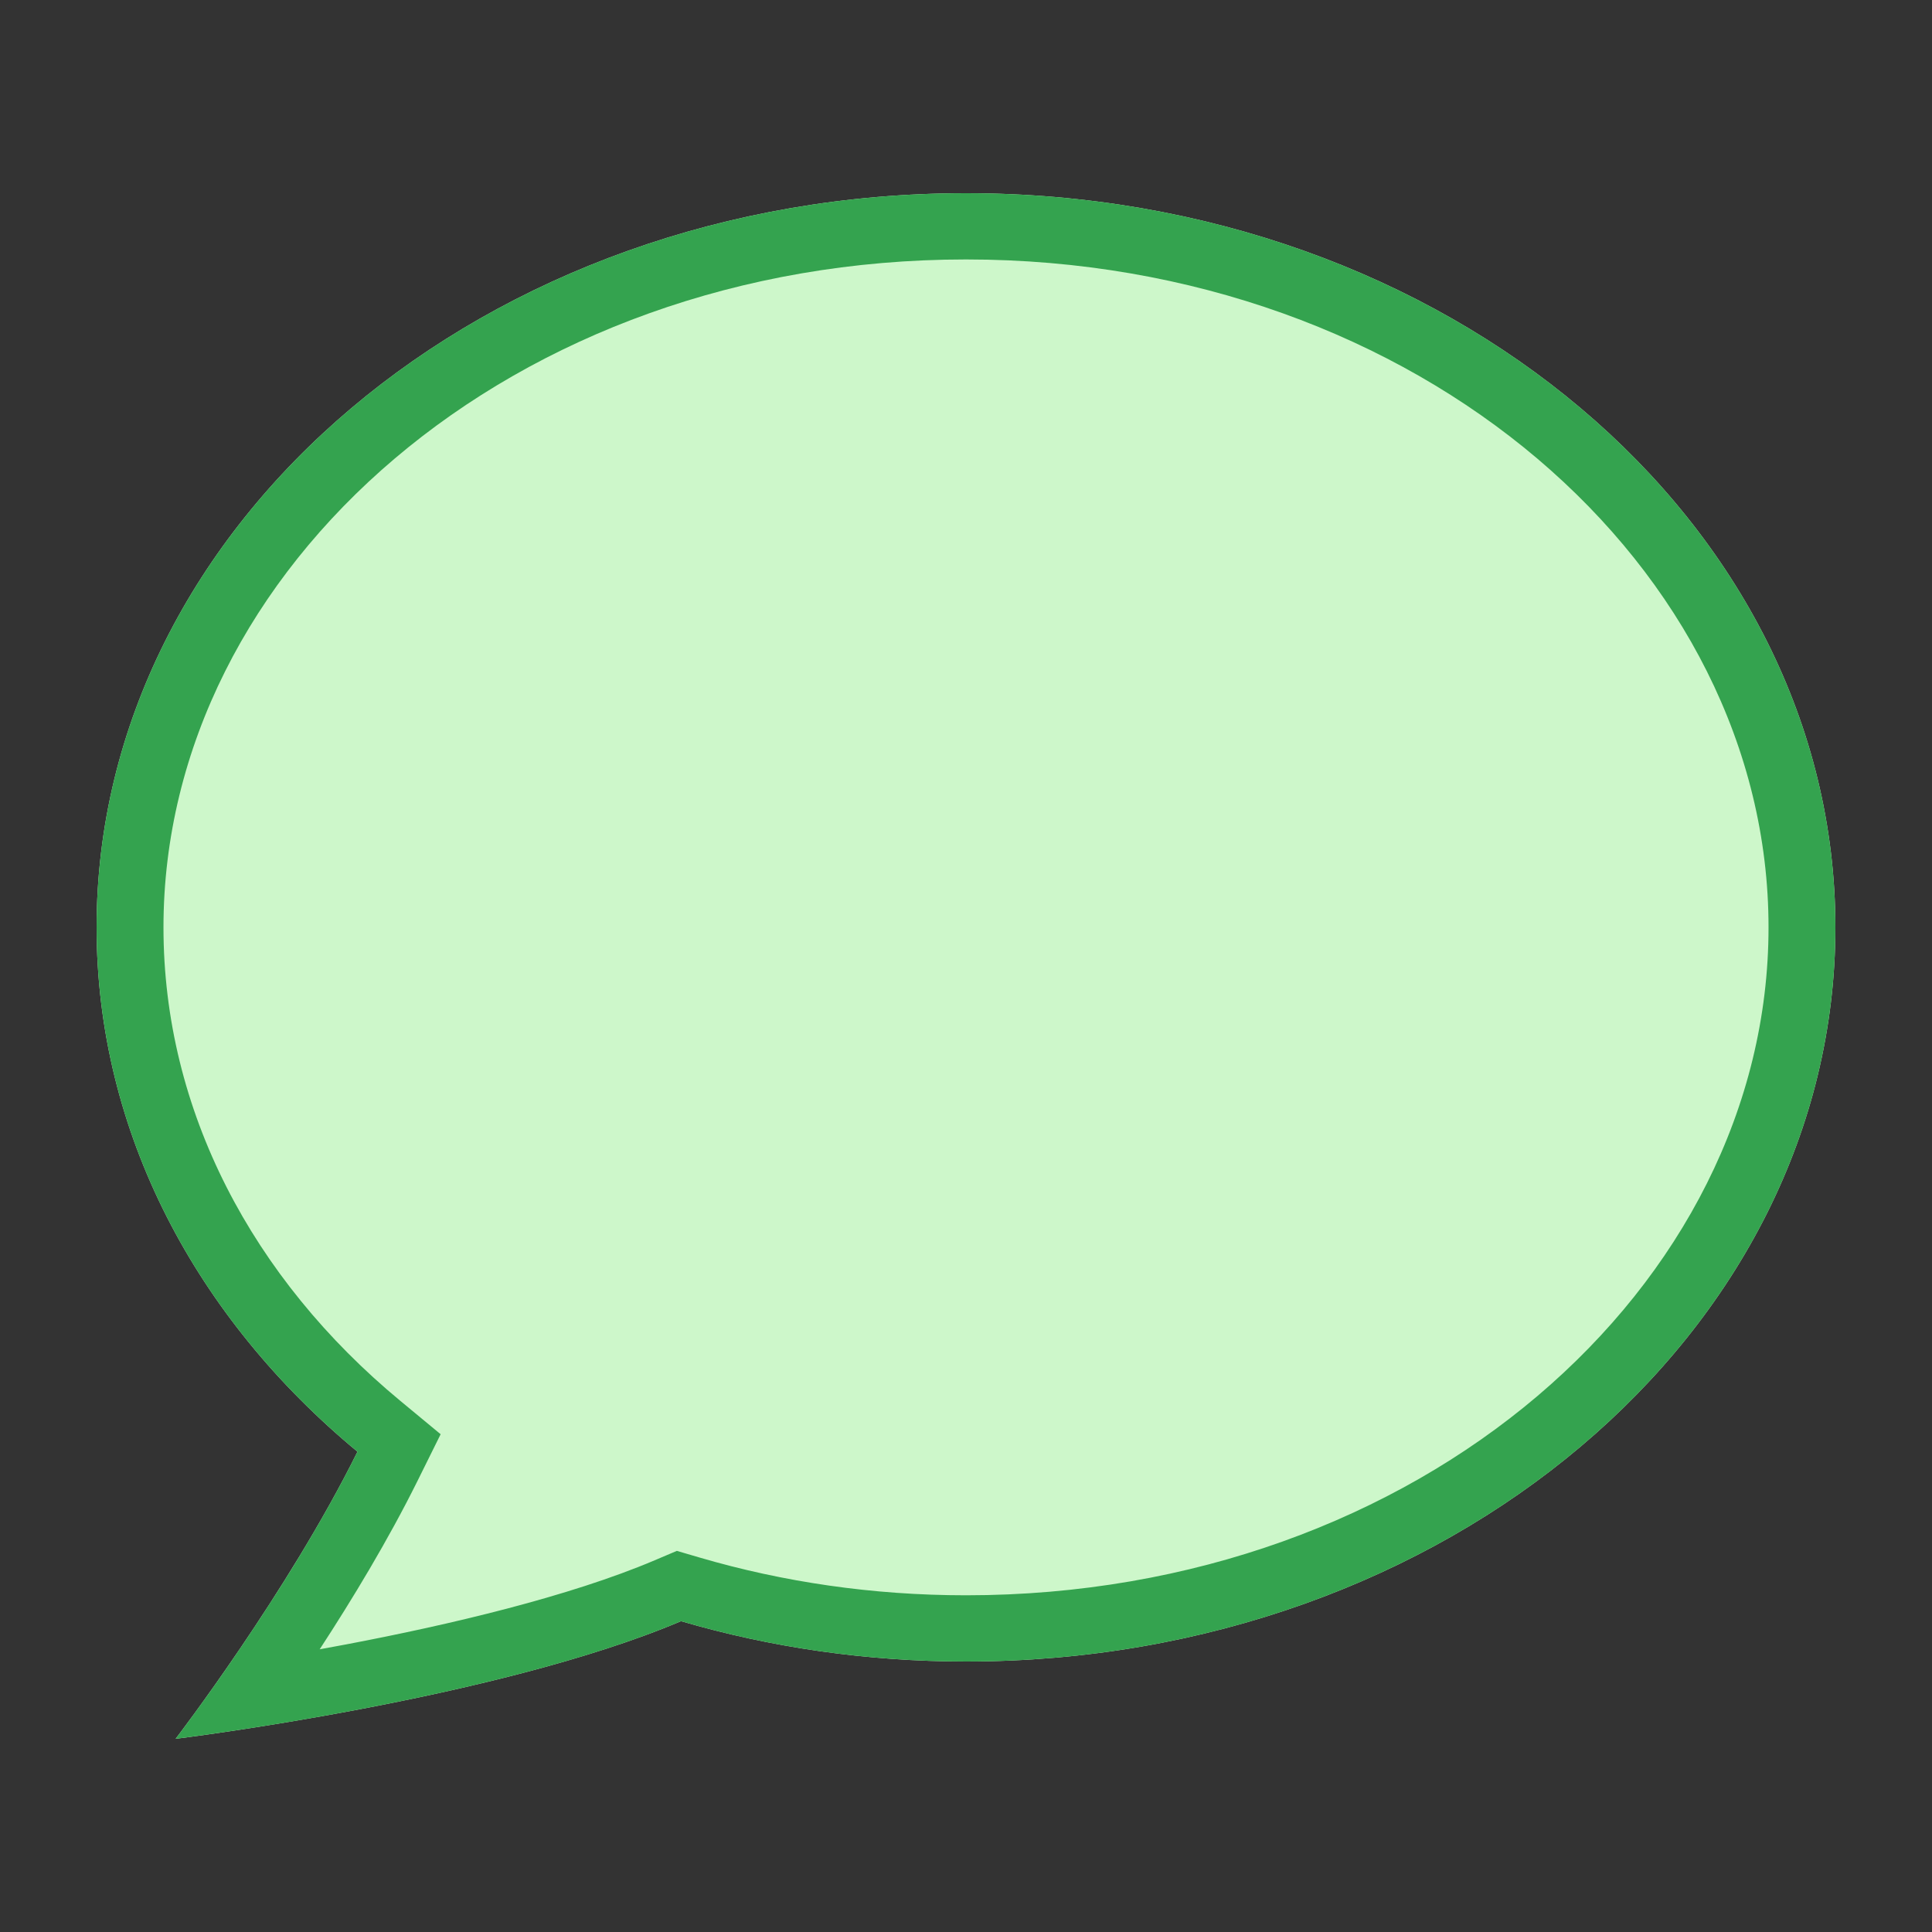
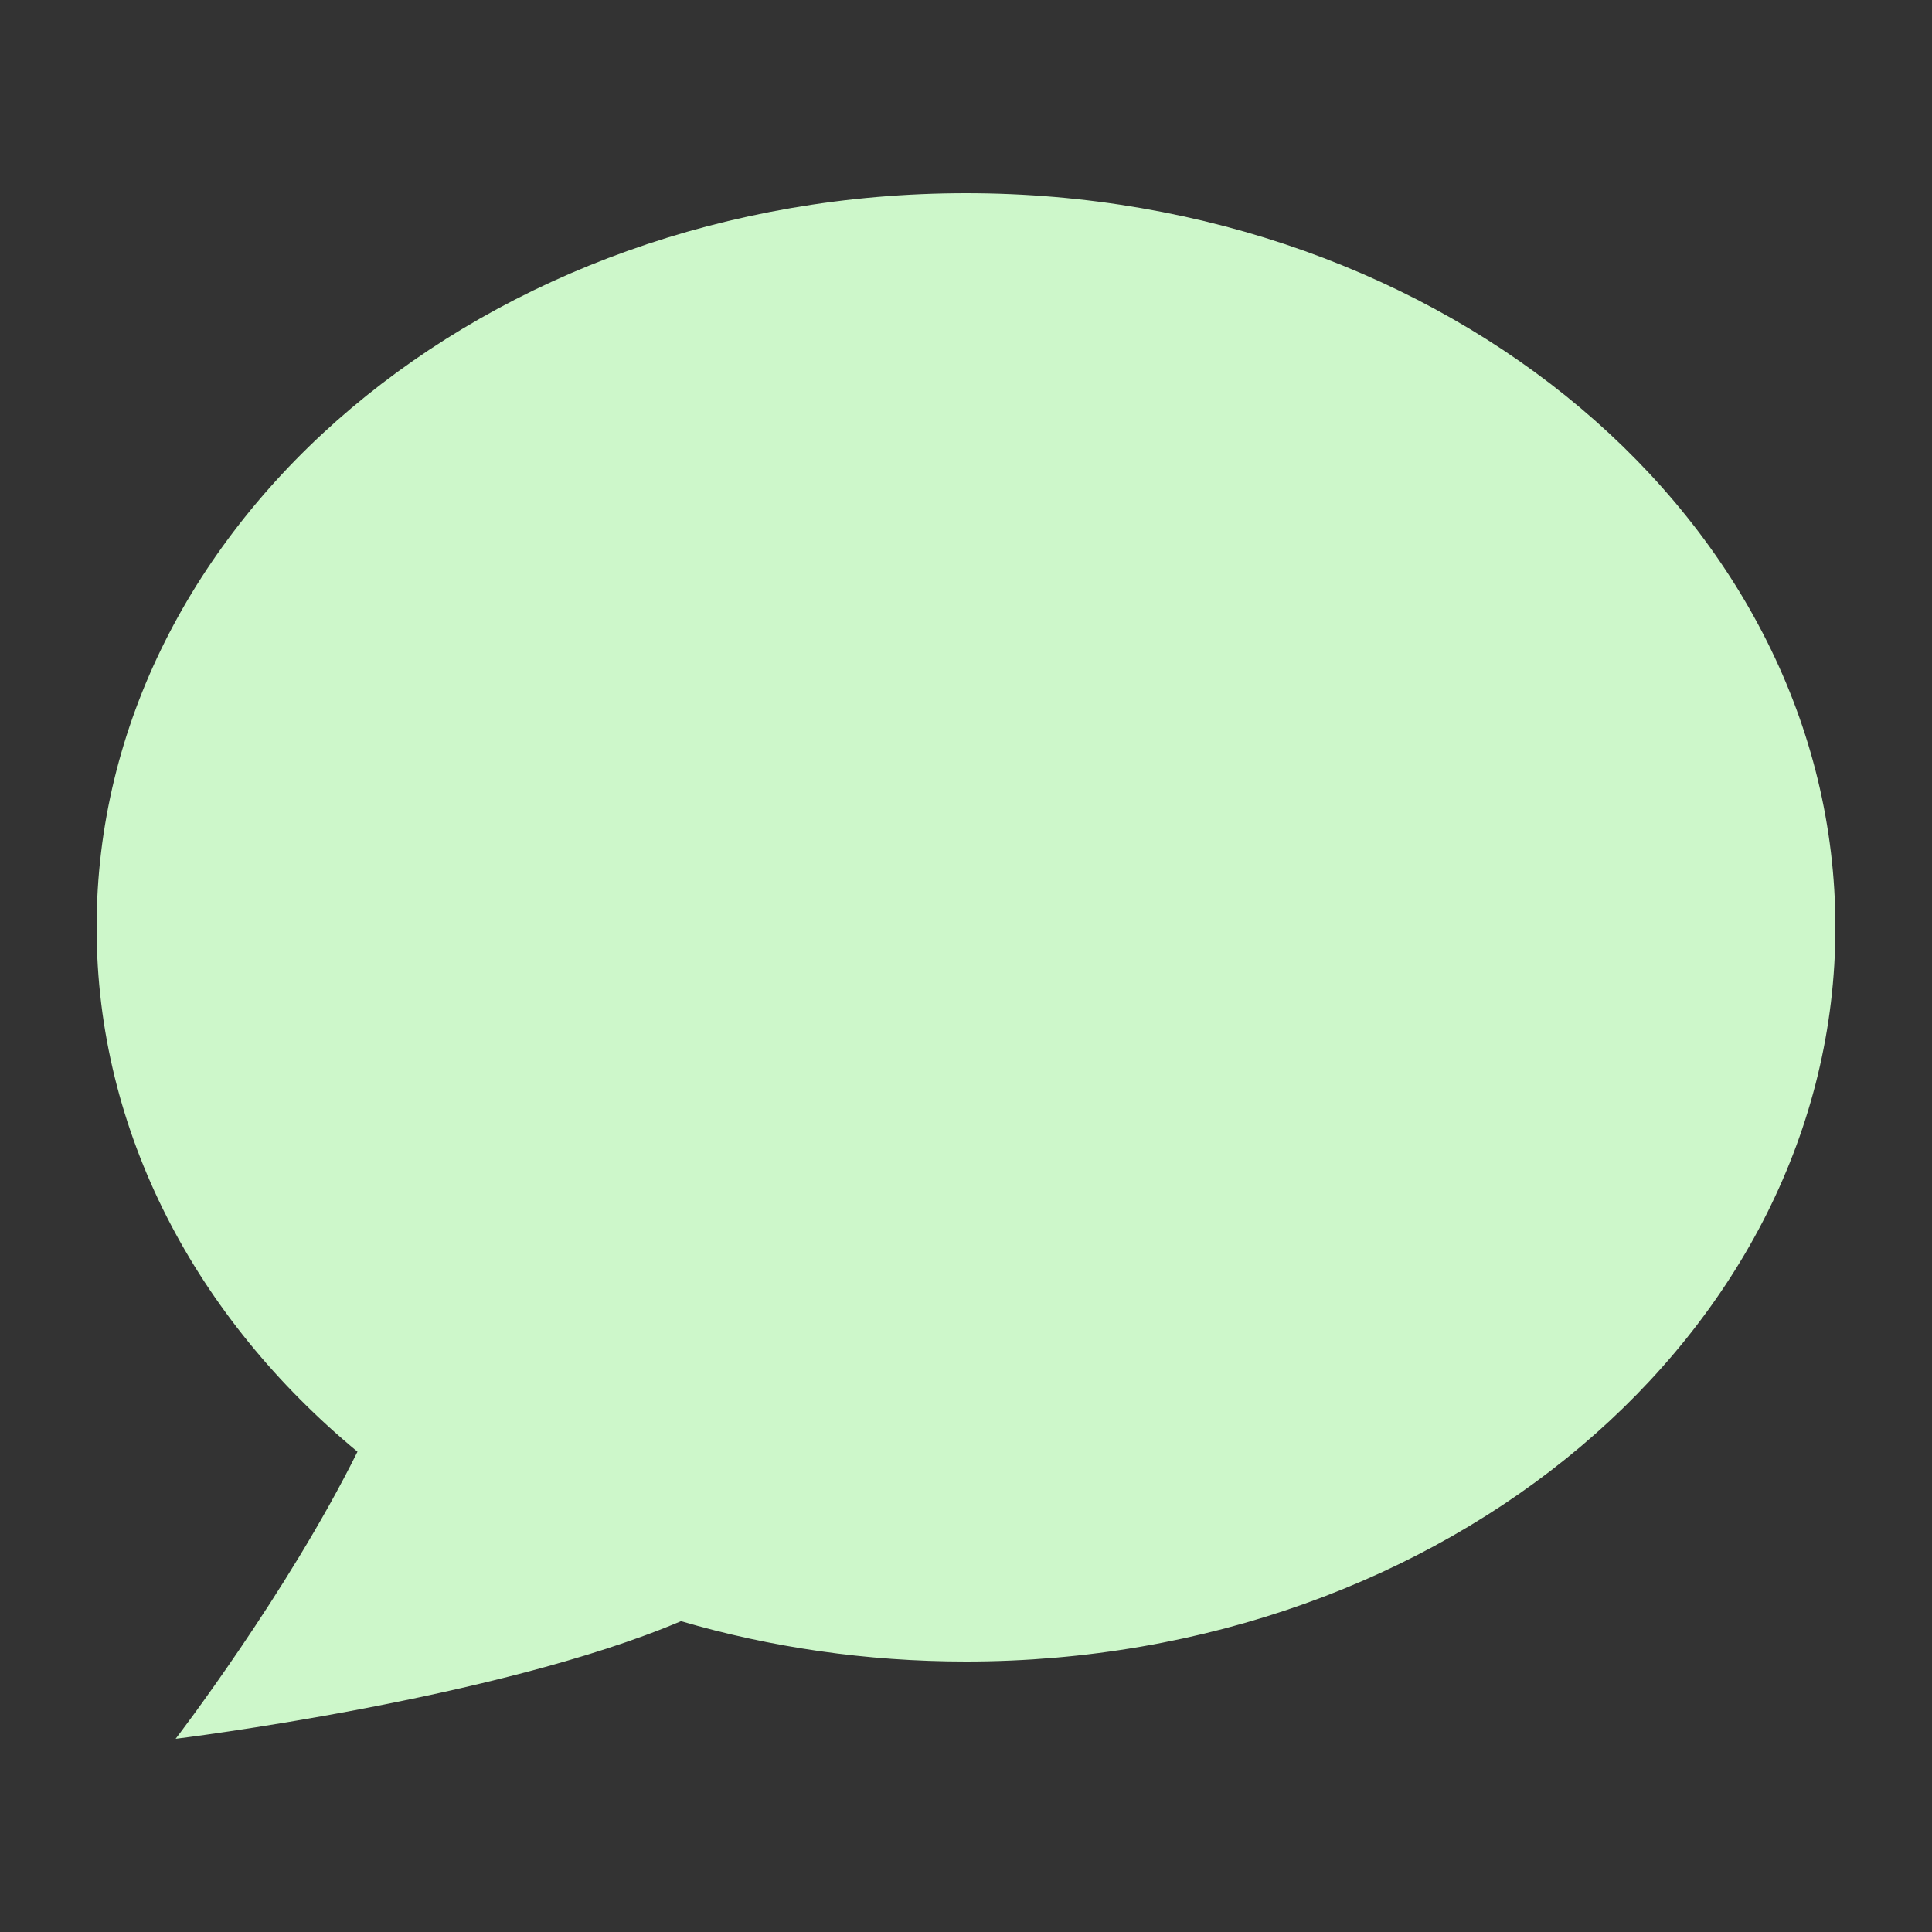
<svg xmlns="http://www.w3.org/2000/svg" width="96" height="96" viewBox="0 0 96 96" fill="none">
  <rect x="0" y="0" width="96" height="96" fill="#333333" stroke="none" />
  <g clip-path="url(#clip0_1324_320056)">
    <path d="M48 82.56C71.859 82.56 91.2 66.227 91.2 46.08C91.2 25.933 71.859 9.6 48 9.6C24.141 9.6 4.8 25.933 4.8 46.08C4.8 56.286 9.763 65.513 17.763 72.134C14.281 79.159 8.727 86.4 8.727 86.4C8.727 86.4 24.668 84.452 33.84 80.555C38.276 81.854 43.04 82.56 48 82.56Z" fill="#CDF7CA" />
-     <path fill-rule="evenodd" clip-rule="evenodd" d="M21.895 71.266L20.746 73.585C19.283 76.535 17.493 79.488 15.885 81.953C16.319 81.875 16.764 81.793 17.218 81.706C22.312 80.739 28.293 79.33 32.53 77.53L33.632 77.062L34.782 77.399C38.912 78.608 43.359 79.269 48 79.269C70.54 79.269 87.877 63.937 87.877 46.08C87.877 28.223 70.54 12.892 48 12.892C25.459 12.892 8.123 28.223 8.123 46.08C8.123 55.175 12.538 63.521 19.893 69.609L21.895 71.266ZM13.316 85.732C10.549 86.177 8.727 86.4 8.727 86.4C8.727 86.4 9.845 84.942 11.392 82.701C13.294 79.946 15.843 76.007 17.763 72.134C9.763 65.513 4.8 56.286 4.8 46.08C4.8 25.933 24.141 9.6 48 9.6C71.859 9.6 91.2 25.933 91.2 46.08C91.2 66.227 71.859 82.56 48 82.56C43.04 82.56 38.276 81.854 33.84 80.555C27.768 83.135 18.732 84.86 13.316 85.732Z" fill="#34A34F" />
  </g>
  <defs>
    <clipPath id="clip0_1324_320056">
      <rect width="96" height="96" fill="white" />
    </clipPath>
  </defs>
</svg>